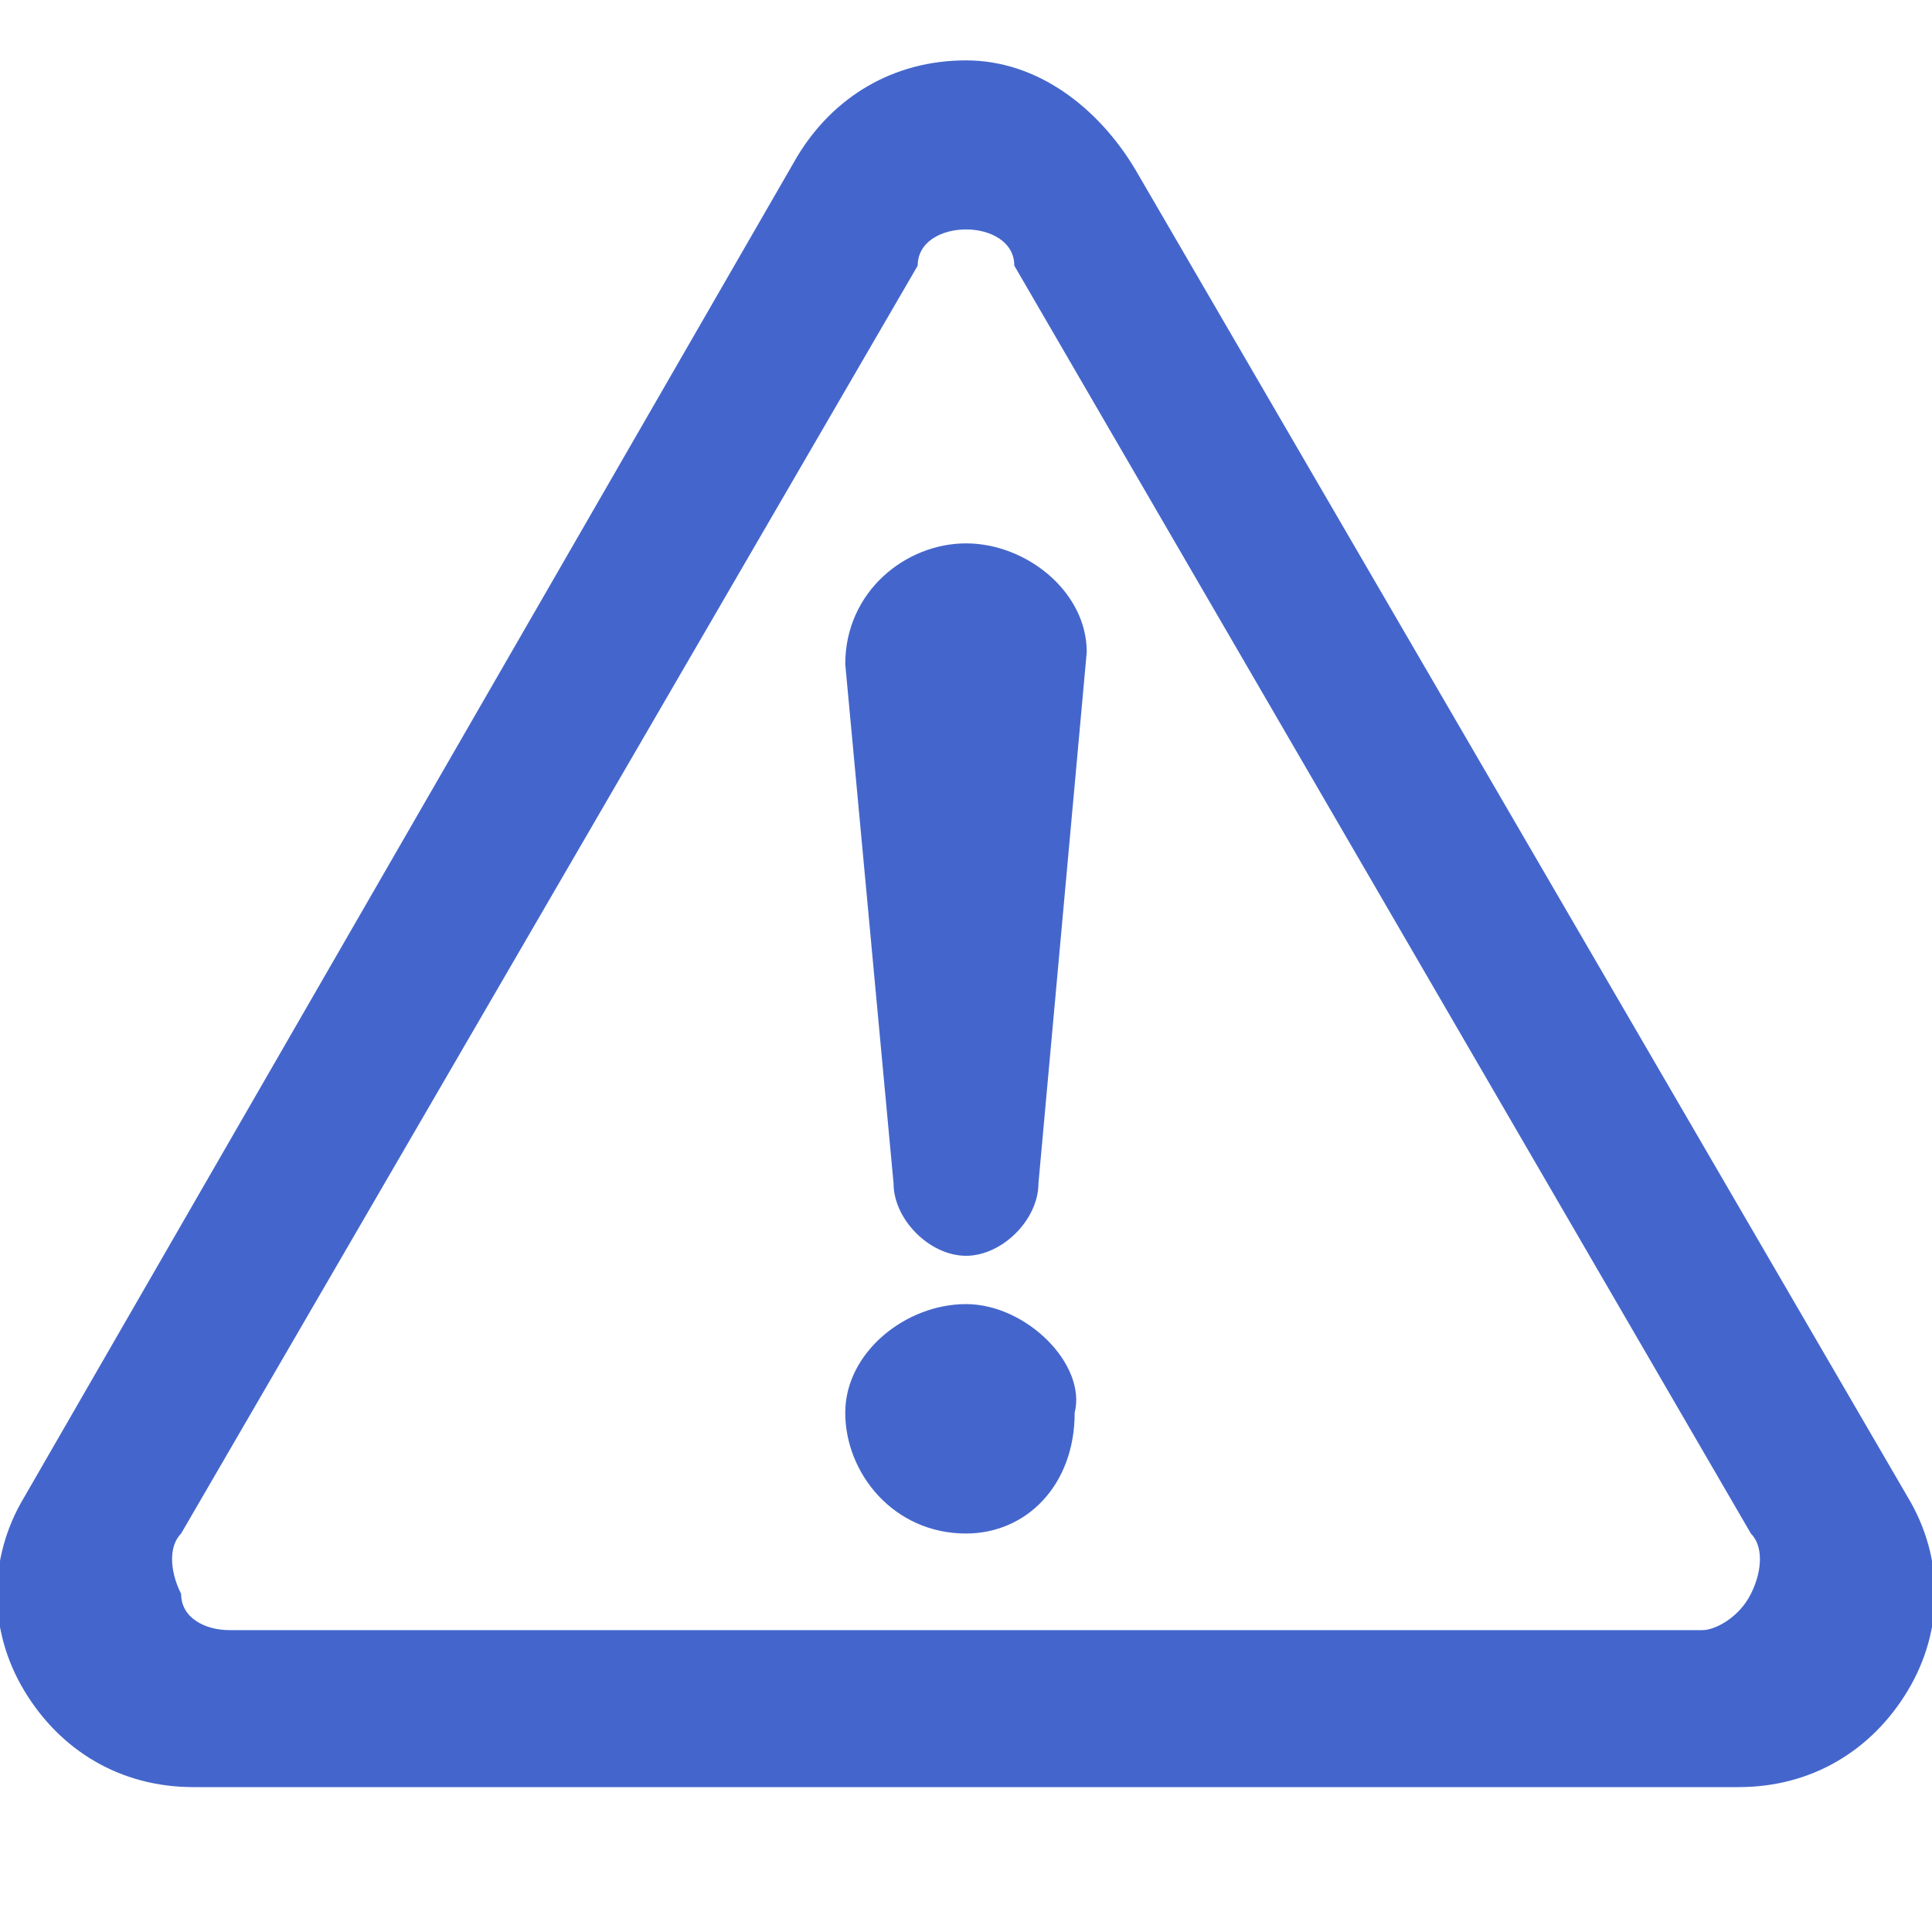
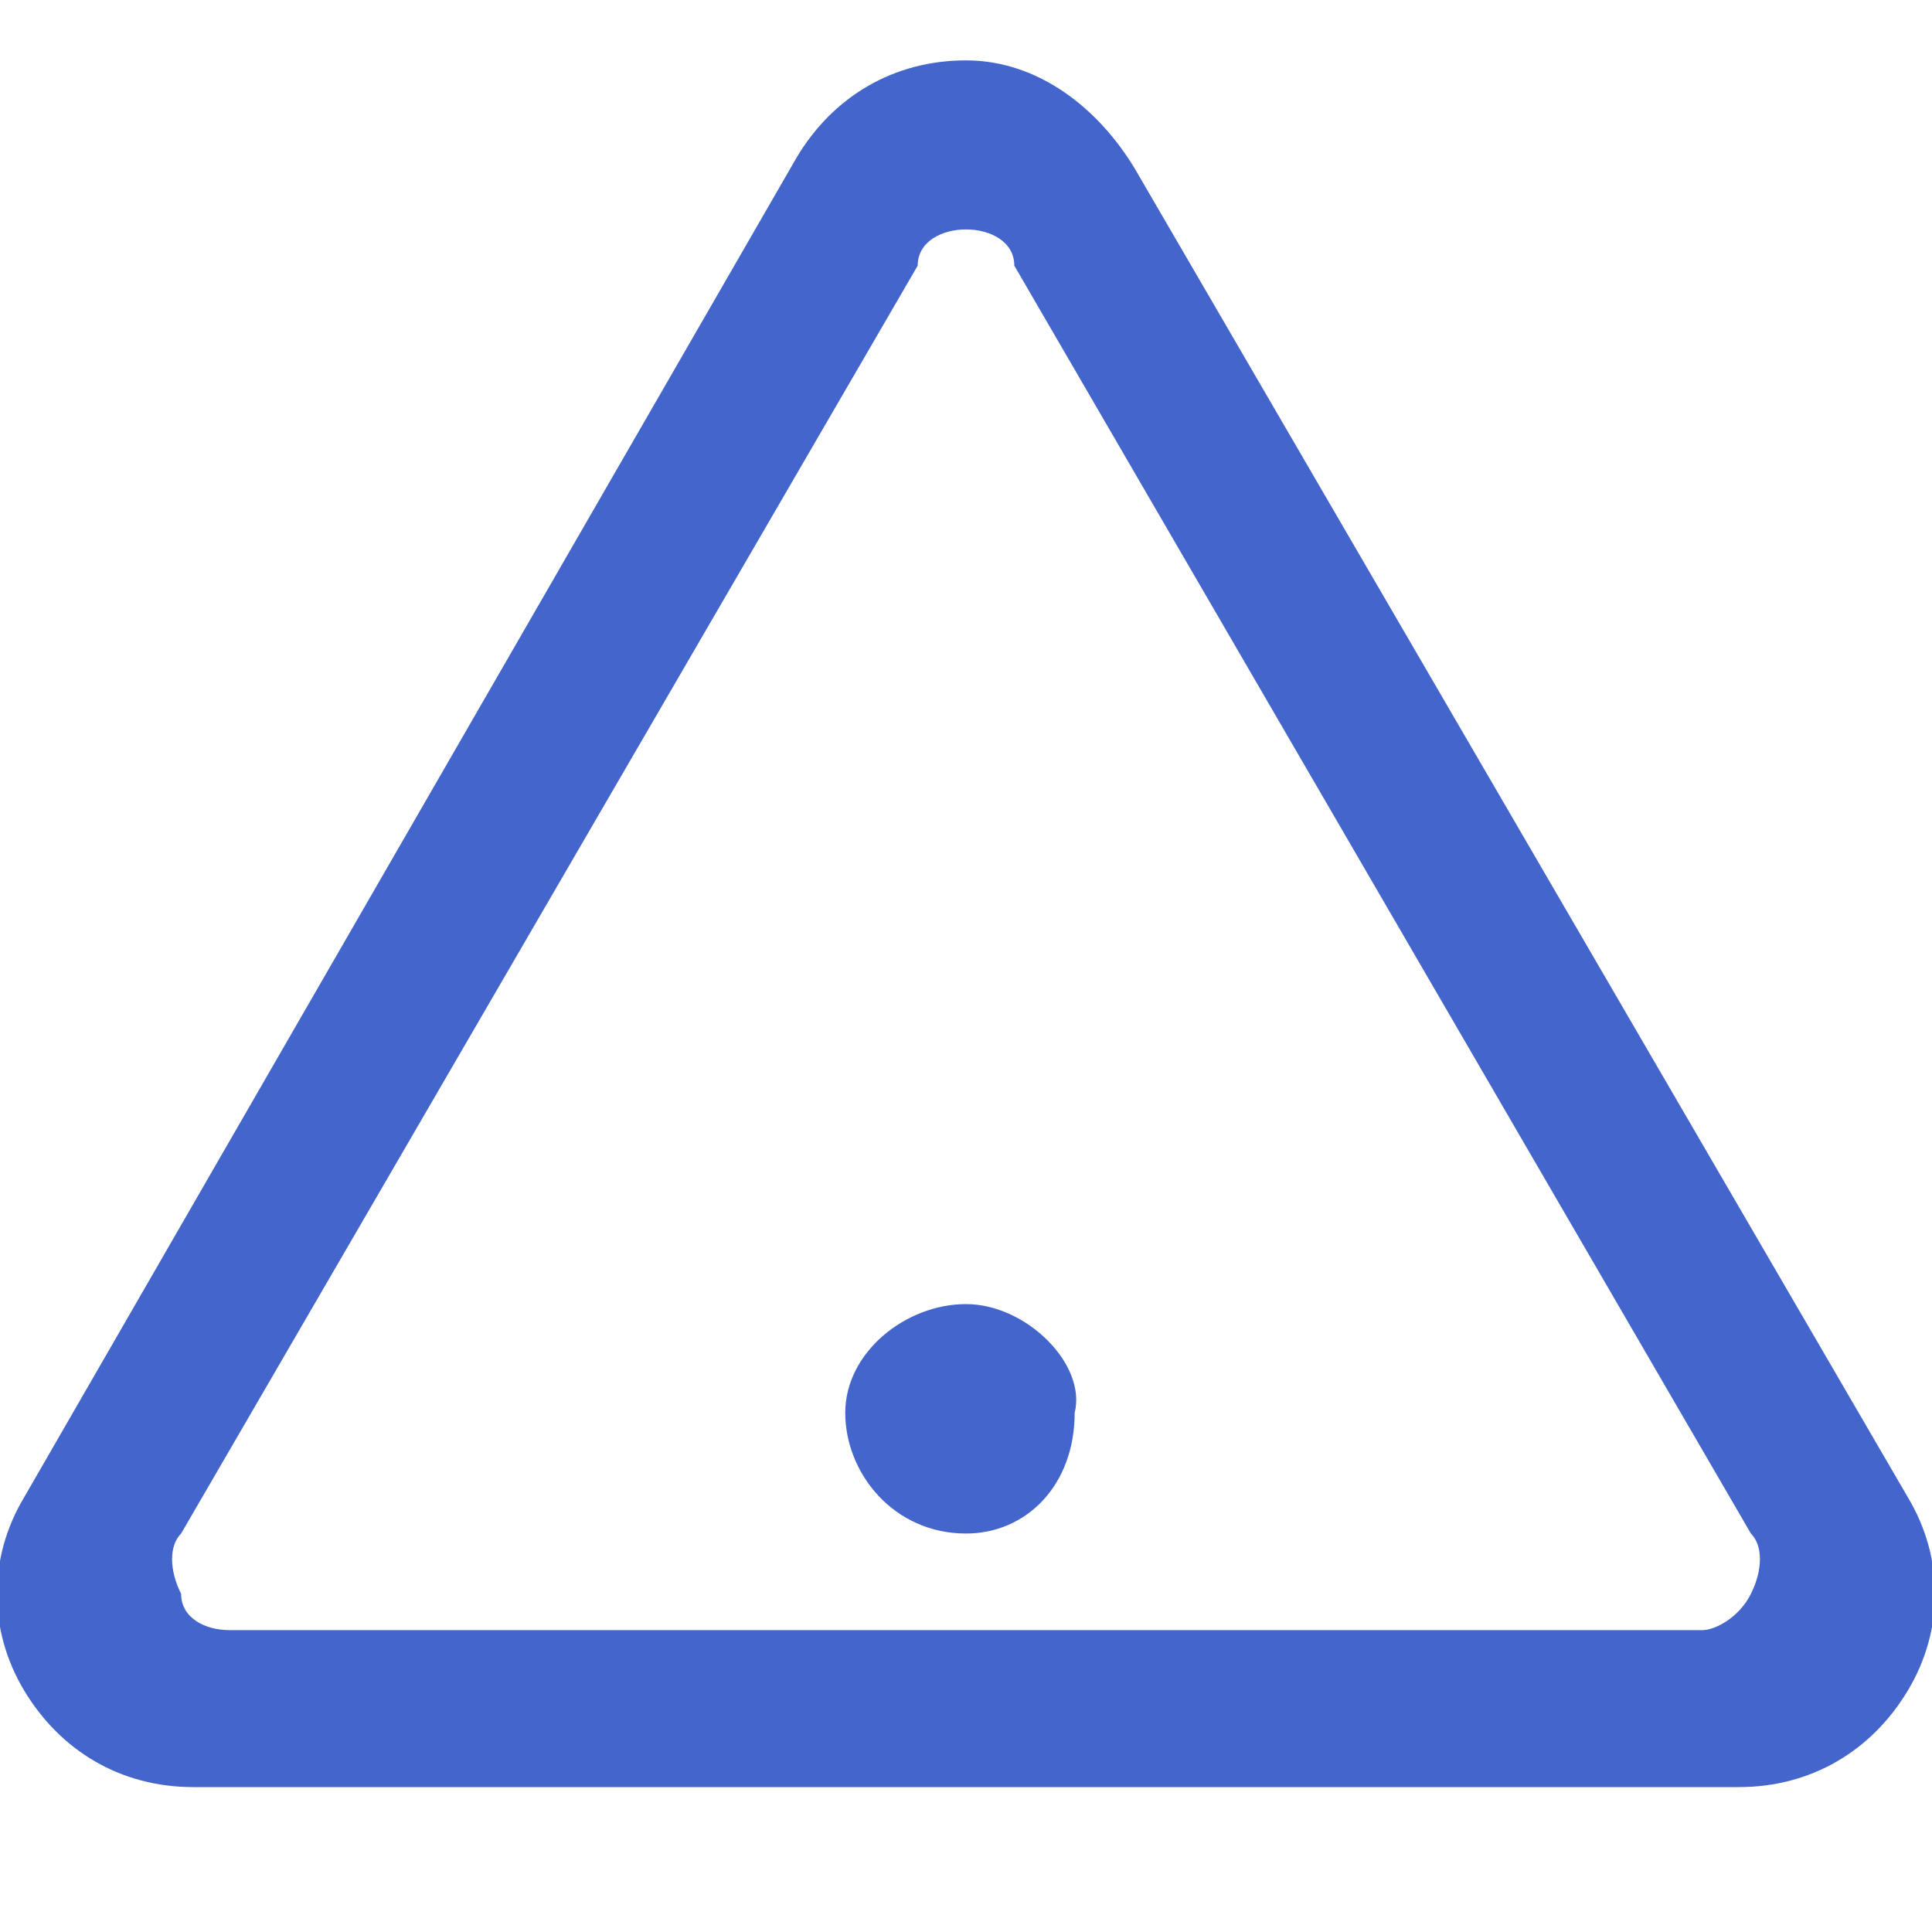
<svg xmlns="http://www.w3.org/2000/svg" version="1.1" id="_x32_" x="0px" y="0px" viewBox="0 0 16 16" style="enable-background:new 0 0 16 16;" xml:space="preserve">
  <style type="text/css">
	.st0{fill:#4466CC;}
</style>
  <g>
    <path class="st0" d="M8,10.8c-0.5,0-1,0.4-1,0.9c0,0.5,0.4,1,1,1c0.5,0,0.9-0.4,0.9-1C9,11.3,8.5,10.8,8,10.8z" />
    <path class="st0" d="M15.8,12.4L9.4,1.4C9.1,0.9,8.6,0.5,8,0.5c-0.6,0-1.1,0.3-1.4,0.8L0.2,12.4c-0.3,0.5-0.3,1.1,0,1.6   c0.3,0.5,0.8,0.8,1.4,0.8h12.8c0.6,0,1.1-0.3,1.4-0.8C16.1,13.5,16.1,12.9,15.8,12.4z M14.5,13.2c-0.1,0.2-0.3,0.3-0.4,0.3H1.9   c-0.2,0-0.4-0.1-0.4-0.3c-0.1-0.2-0.1-0.4,0-0.5L7.6,2.2C7.6,2,7.8,1.9,8,1.9c0.2,0,0.4,0.1,0.4,0.3l6.1,10.5   C14.6,12.8,14.6,13,14.5,13.2z" />
-     <path class="st0" d="M8,4.5c-0.5,0-1,0.4-1,1l0.4,4.3c0,0.3,0.3,0.6,0.6,0.6c0.3,0,0.6-0.3,0.6-0.6L9,5.4C9,4.9,8.5,4.5,8,4.5z" />
  </g>
</svg>